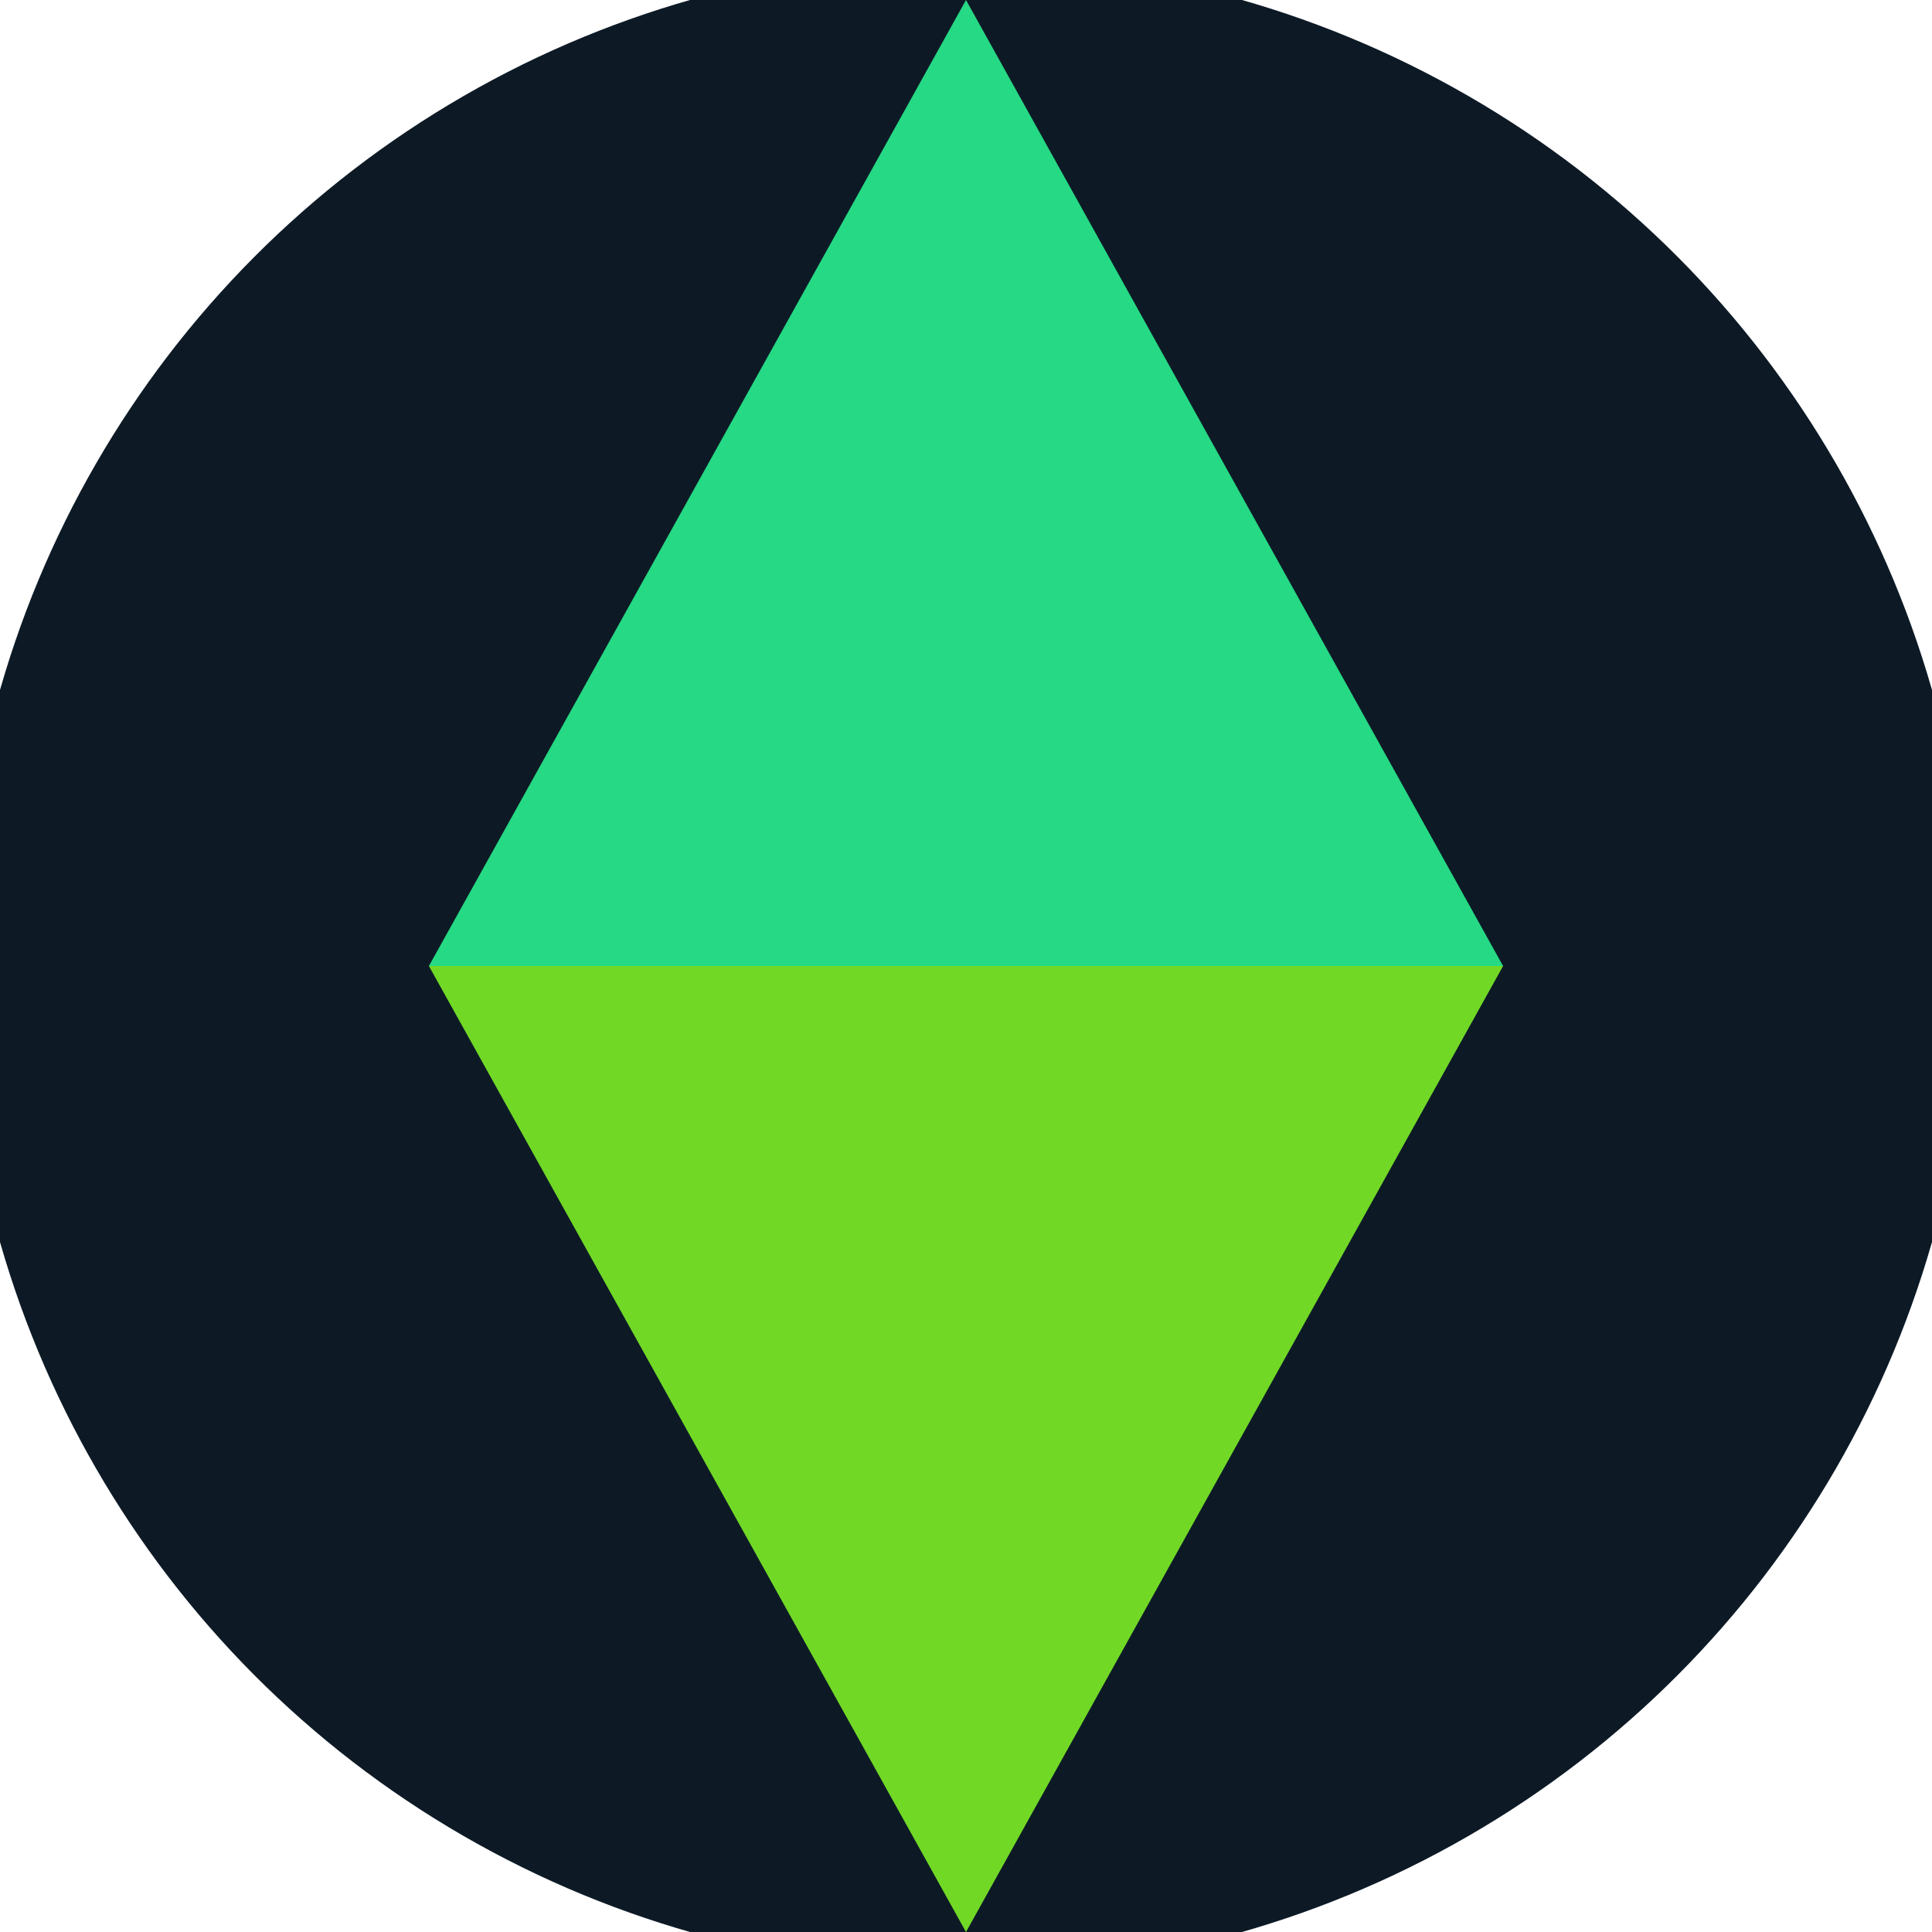
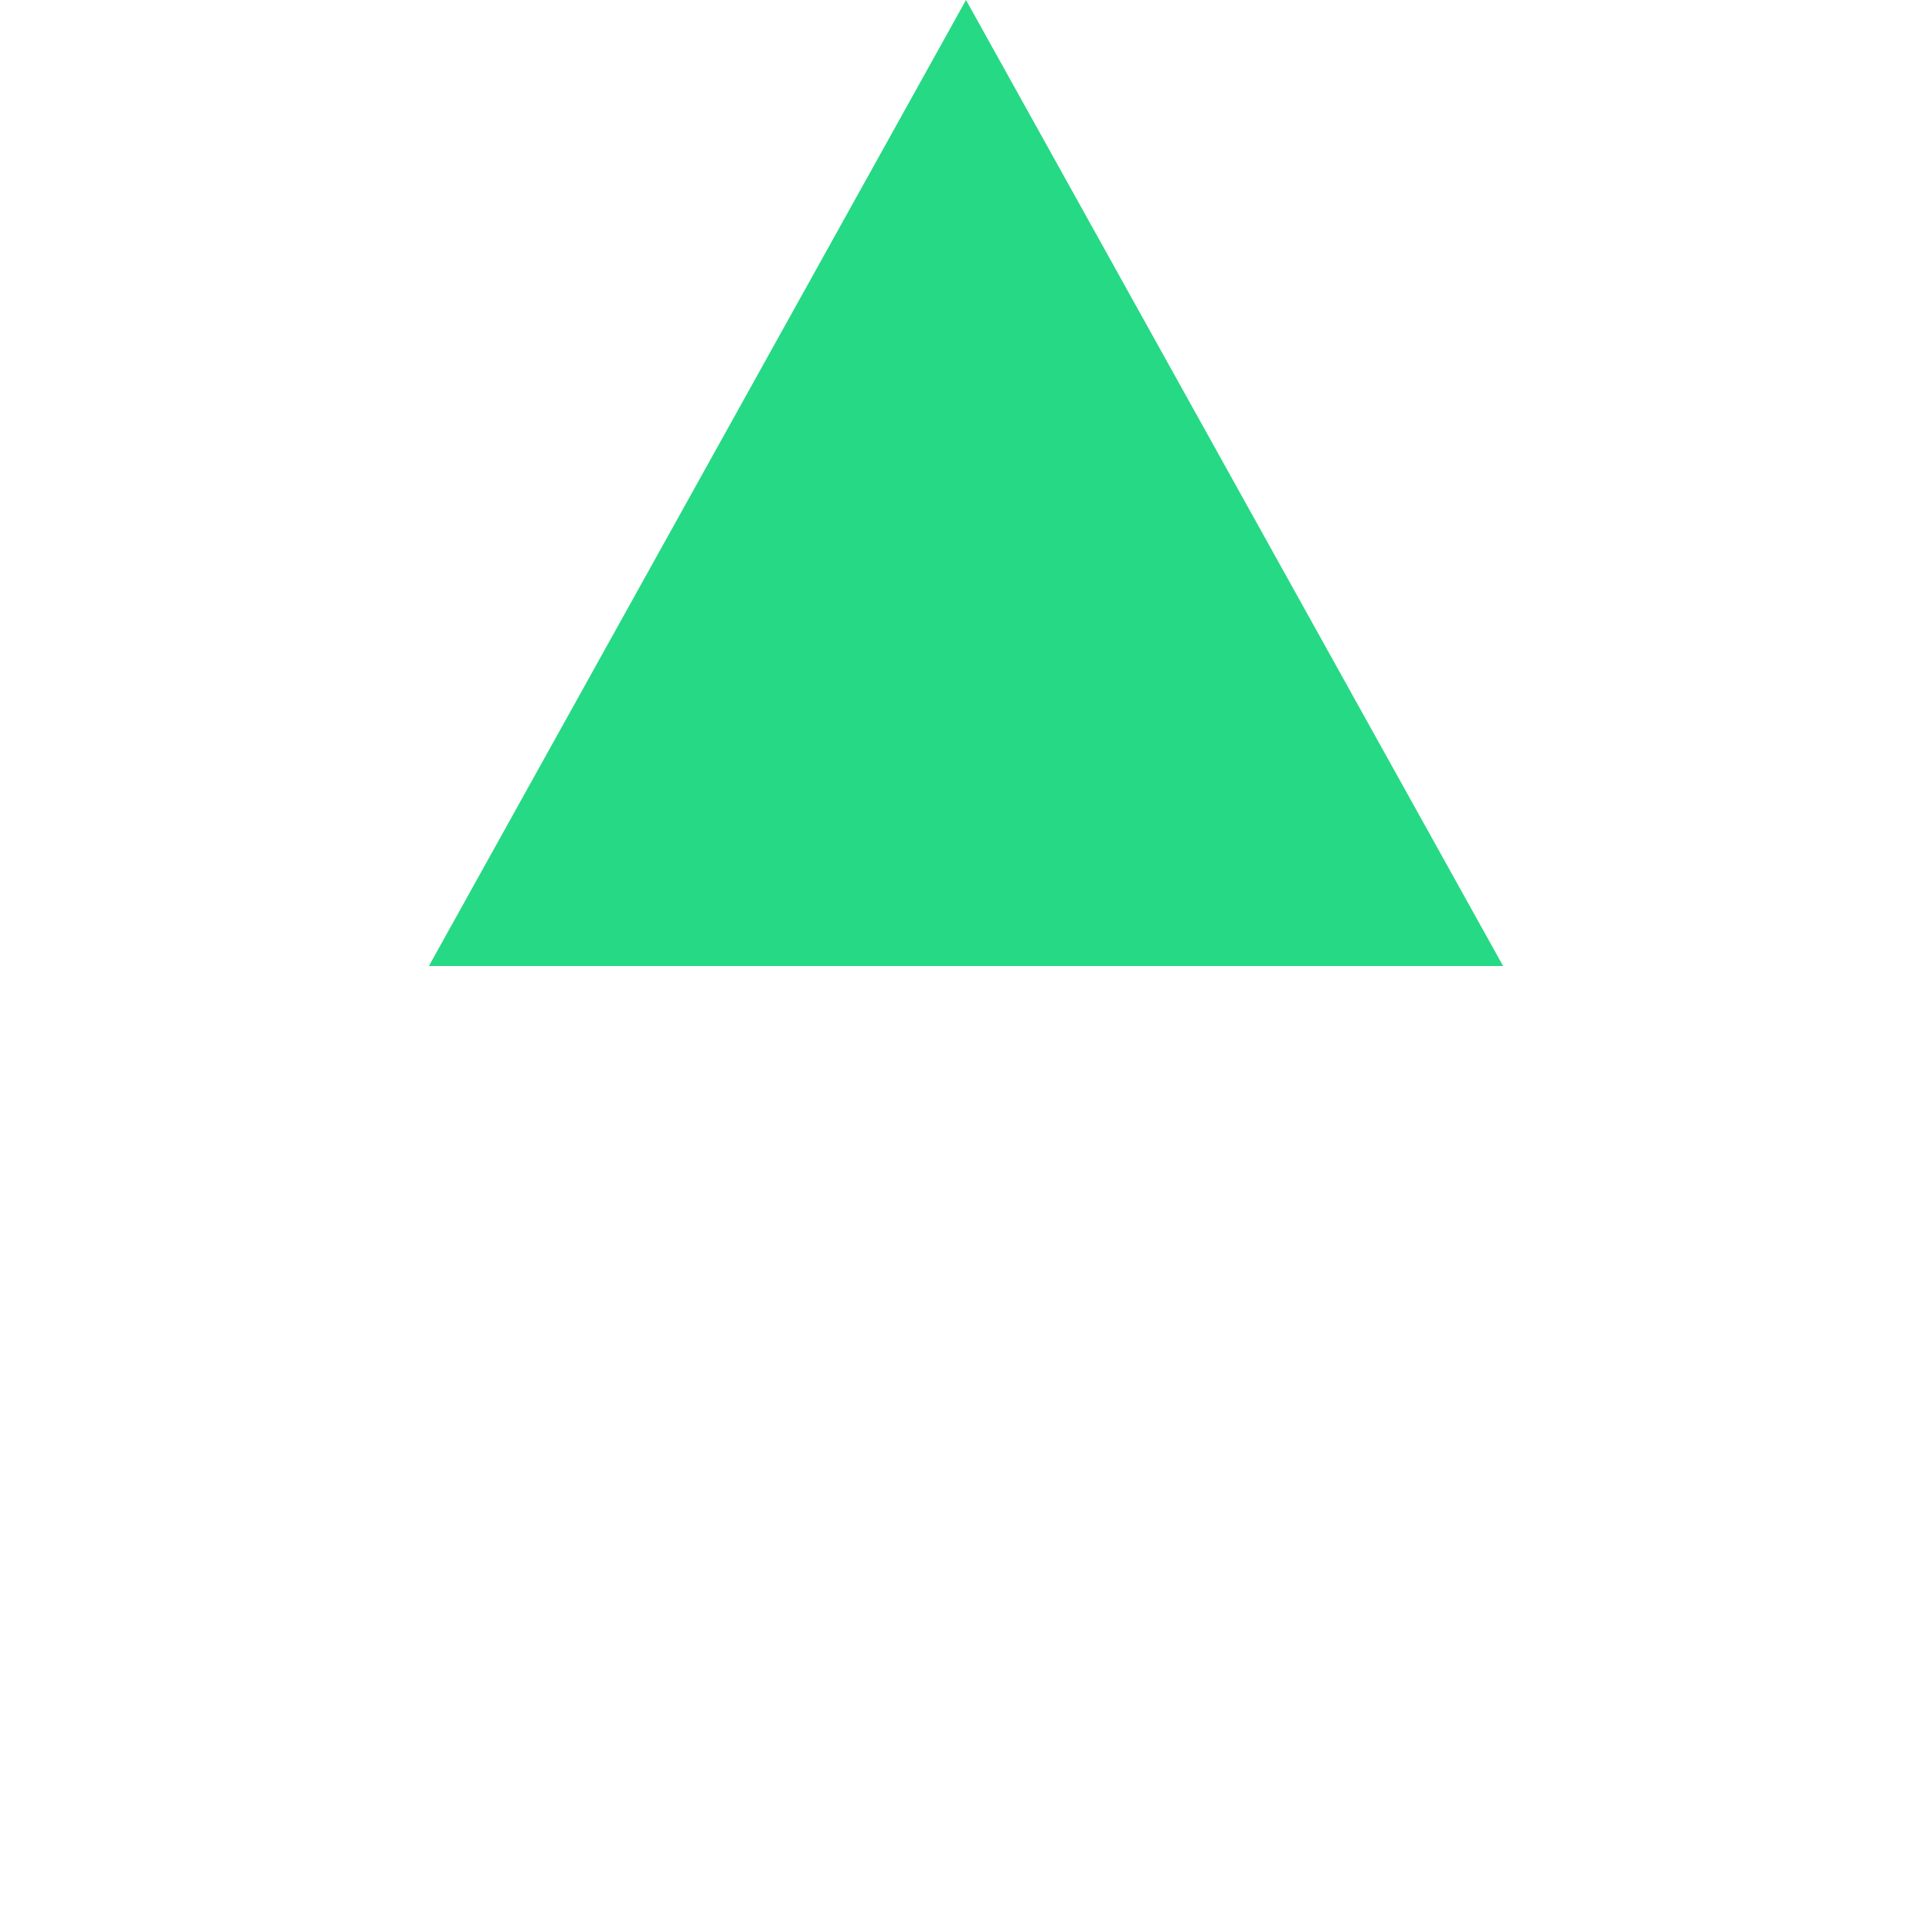
<svg xmlns="http://www.w3.org/2000/svg" width="128" height="128" viewBox="0 0 100 100" shape-rendering="geometricPrecision">
  <defs>
    <clipPath id="clip">
      <circle cx="50" cy="50" r="52" />
    </clipPath>
  </defs>
  <g transform="rotate(0 50 50)">
-     <rect x="0" y="0" width="100" height="100" fill="#0d1a26" clip-path="url(#clip)" />
-     <path d="M 50 100 L 22.2 50 H 77.8 Z" fill="#71d926" clip-path="url(#clip)" />
    <path d="M 22.2 50 H 77.8 L 50 0 Z" fill="#26d984" clip-path="url(#clip)" />
  </g>
</svg>